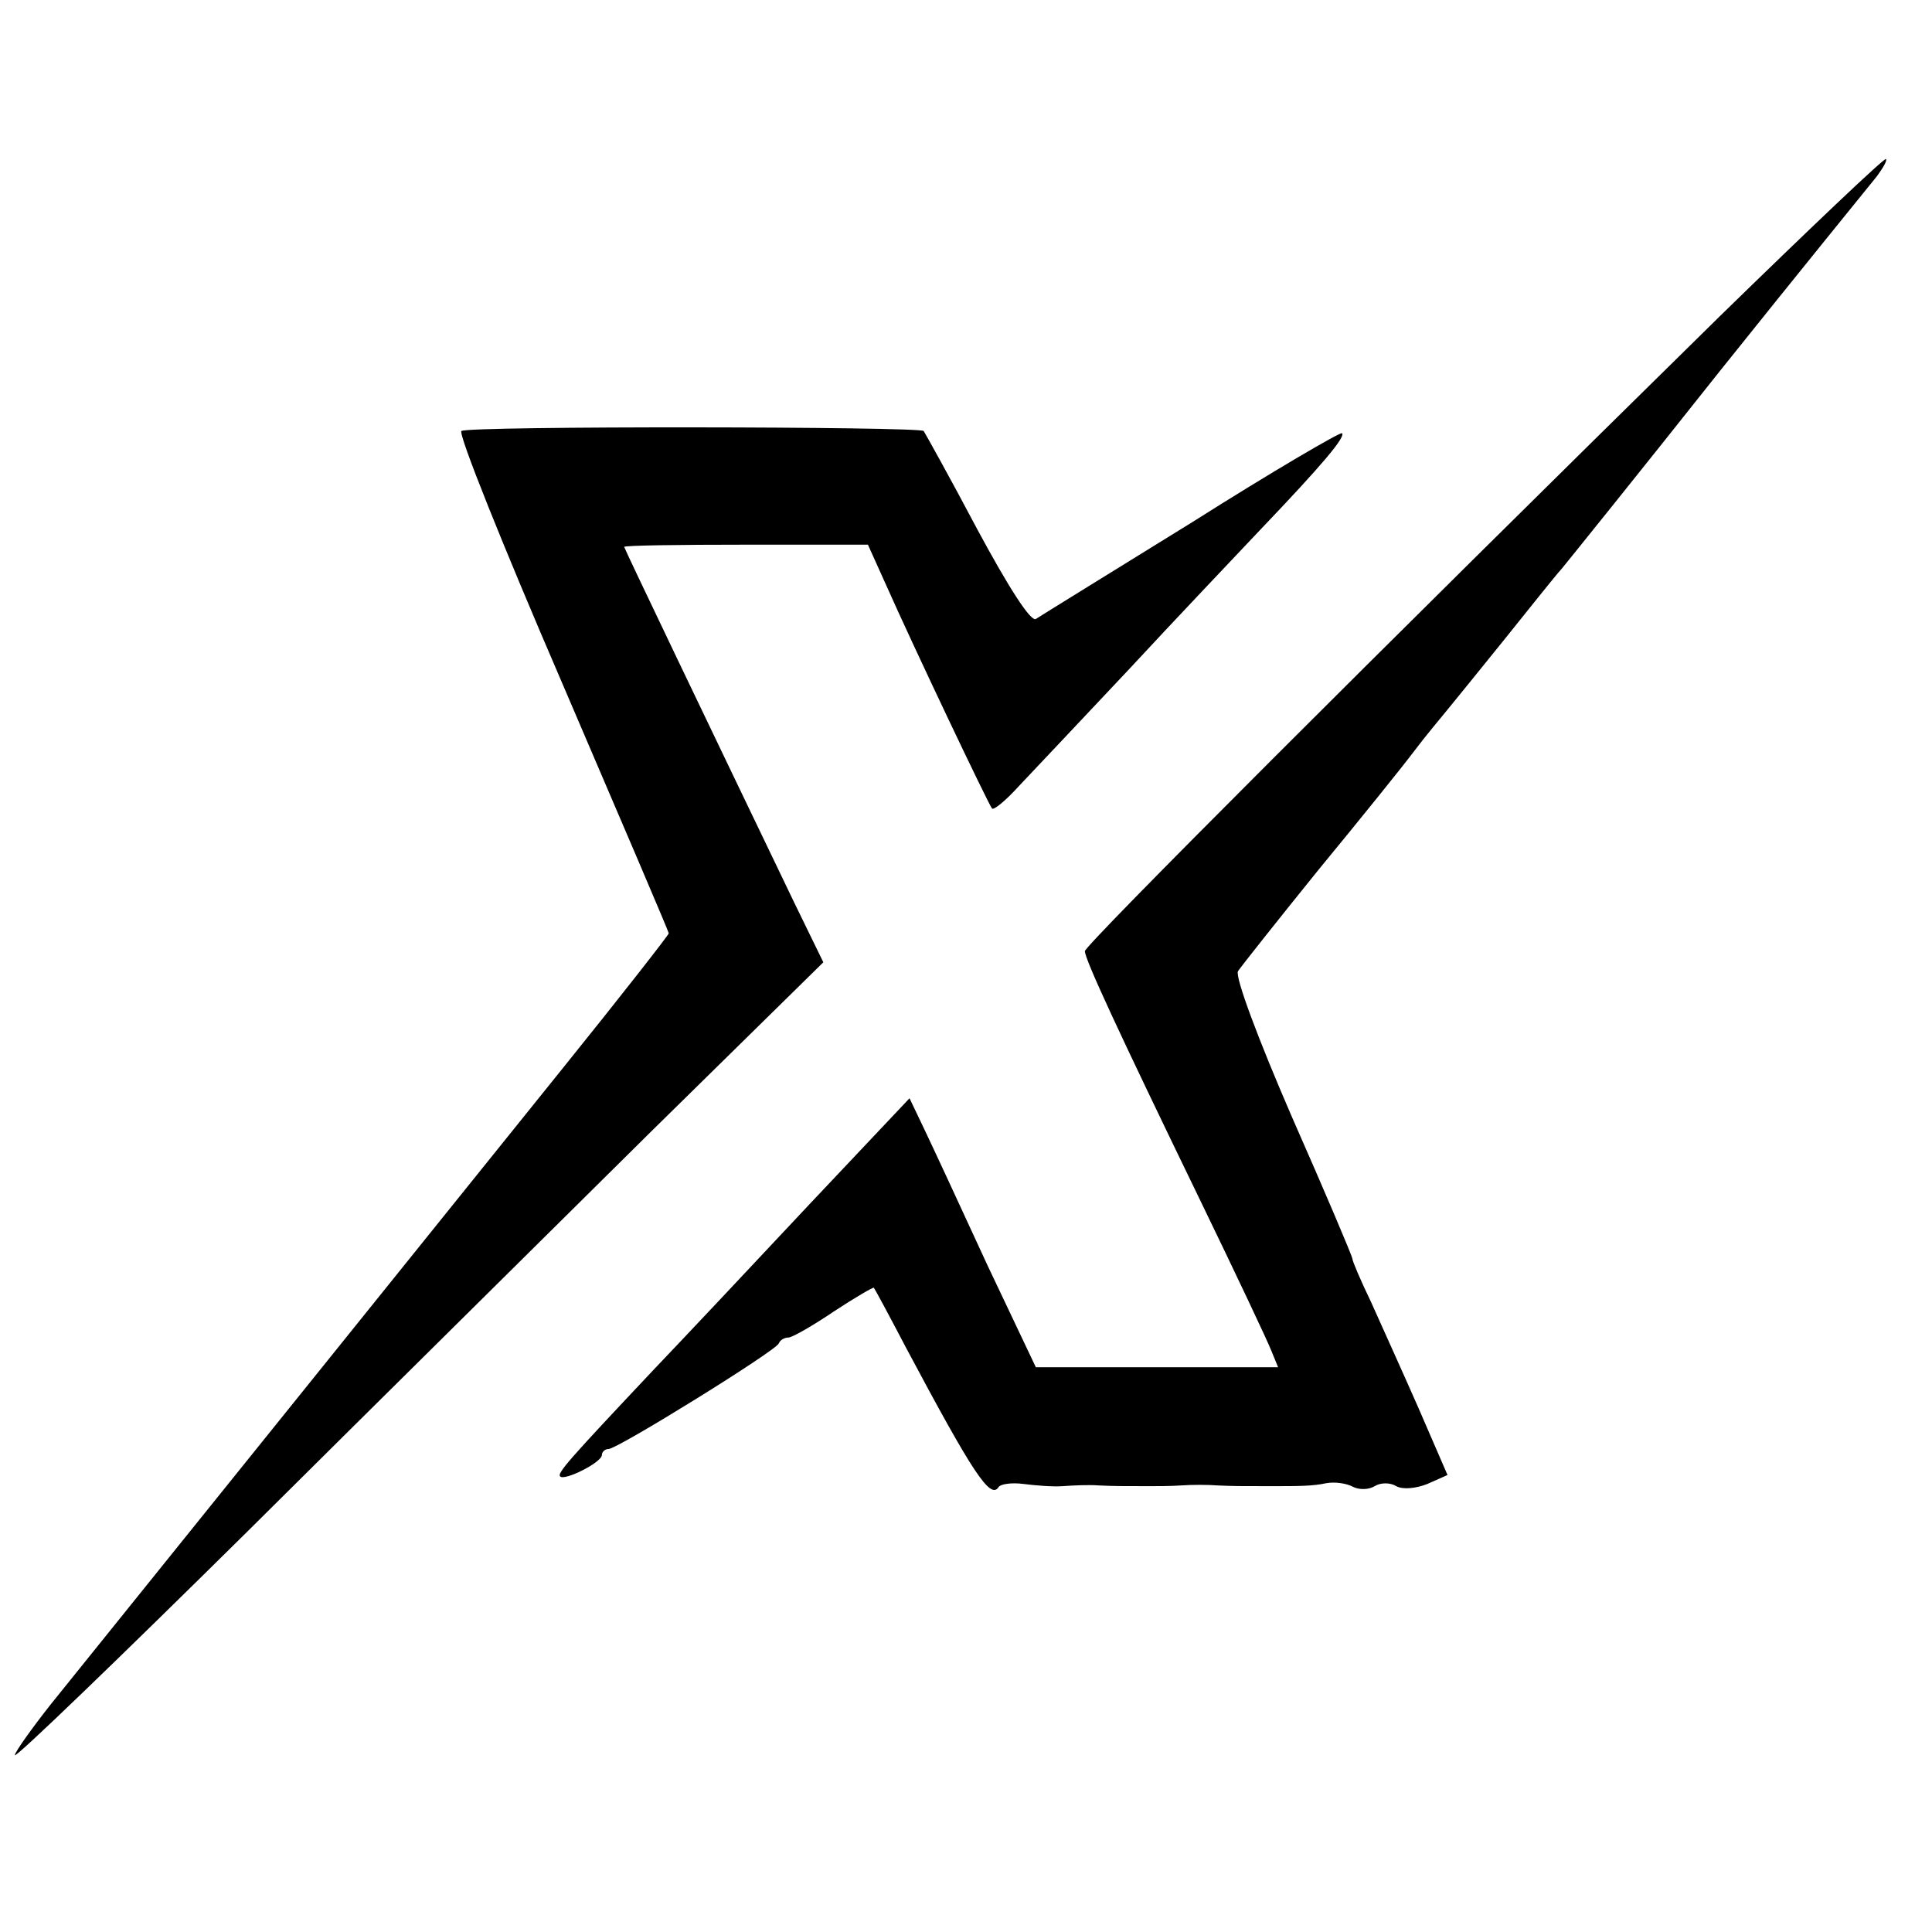
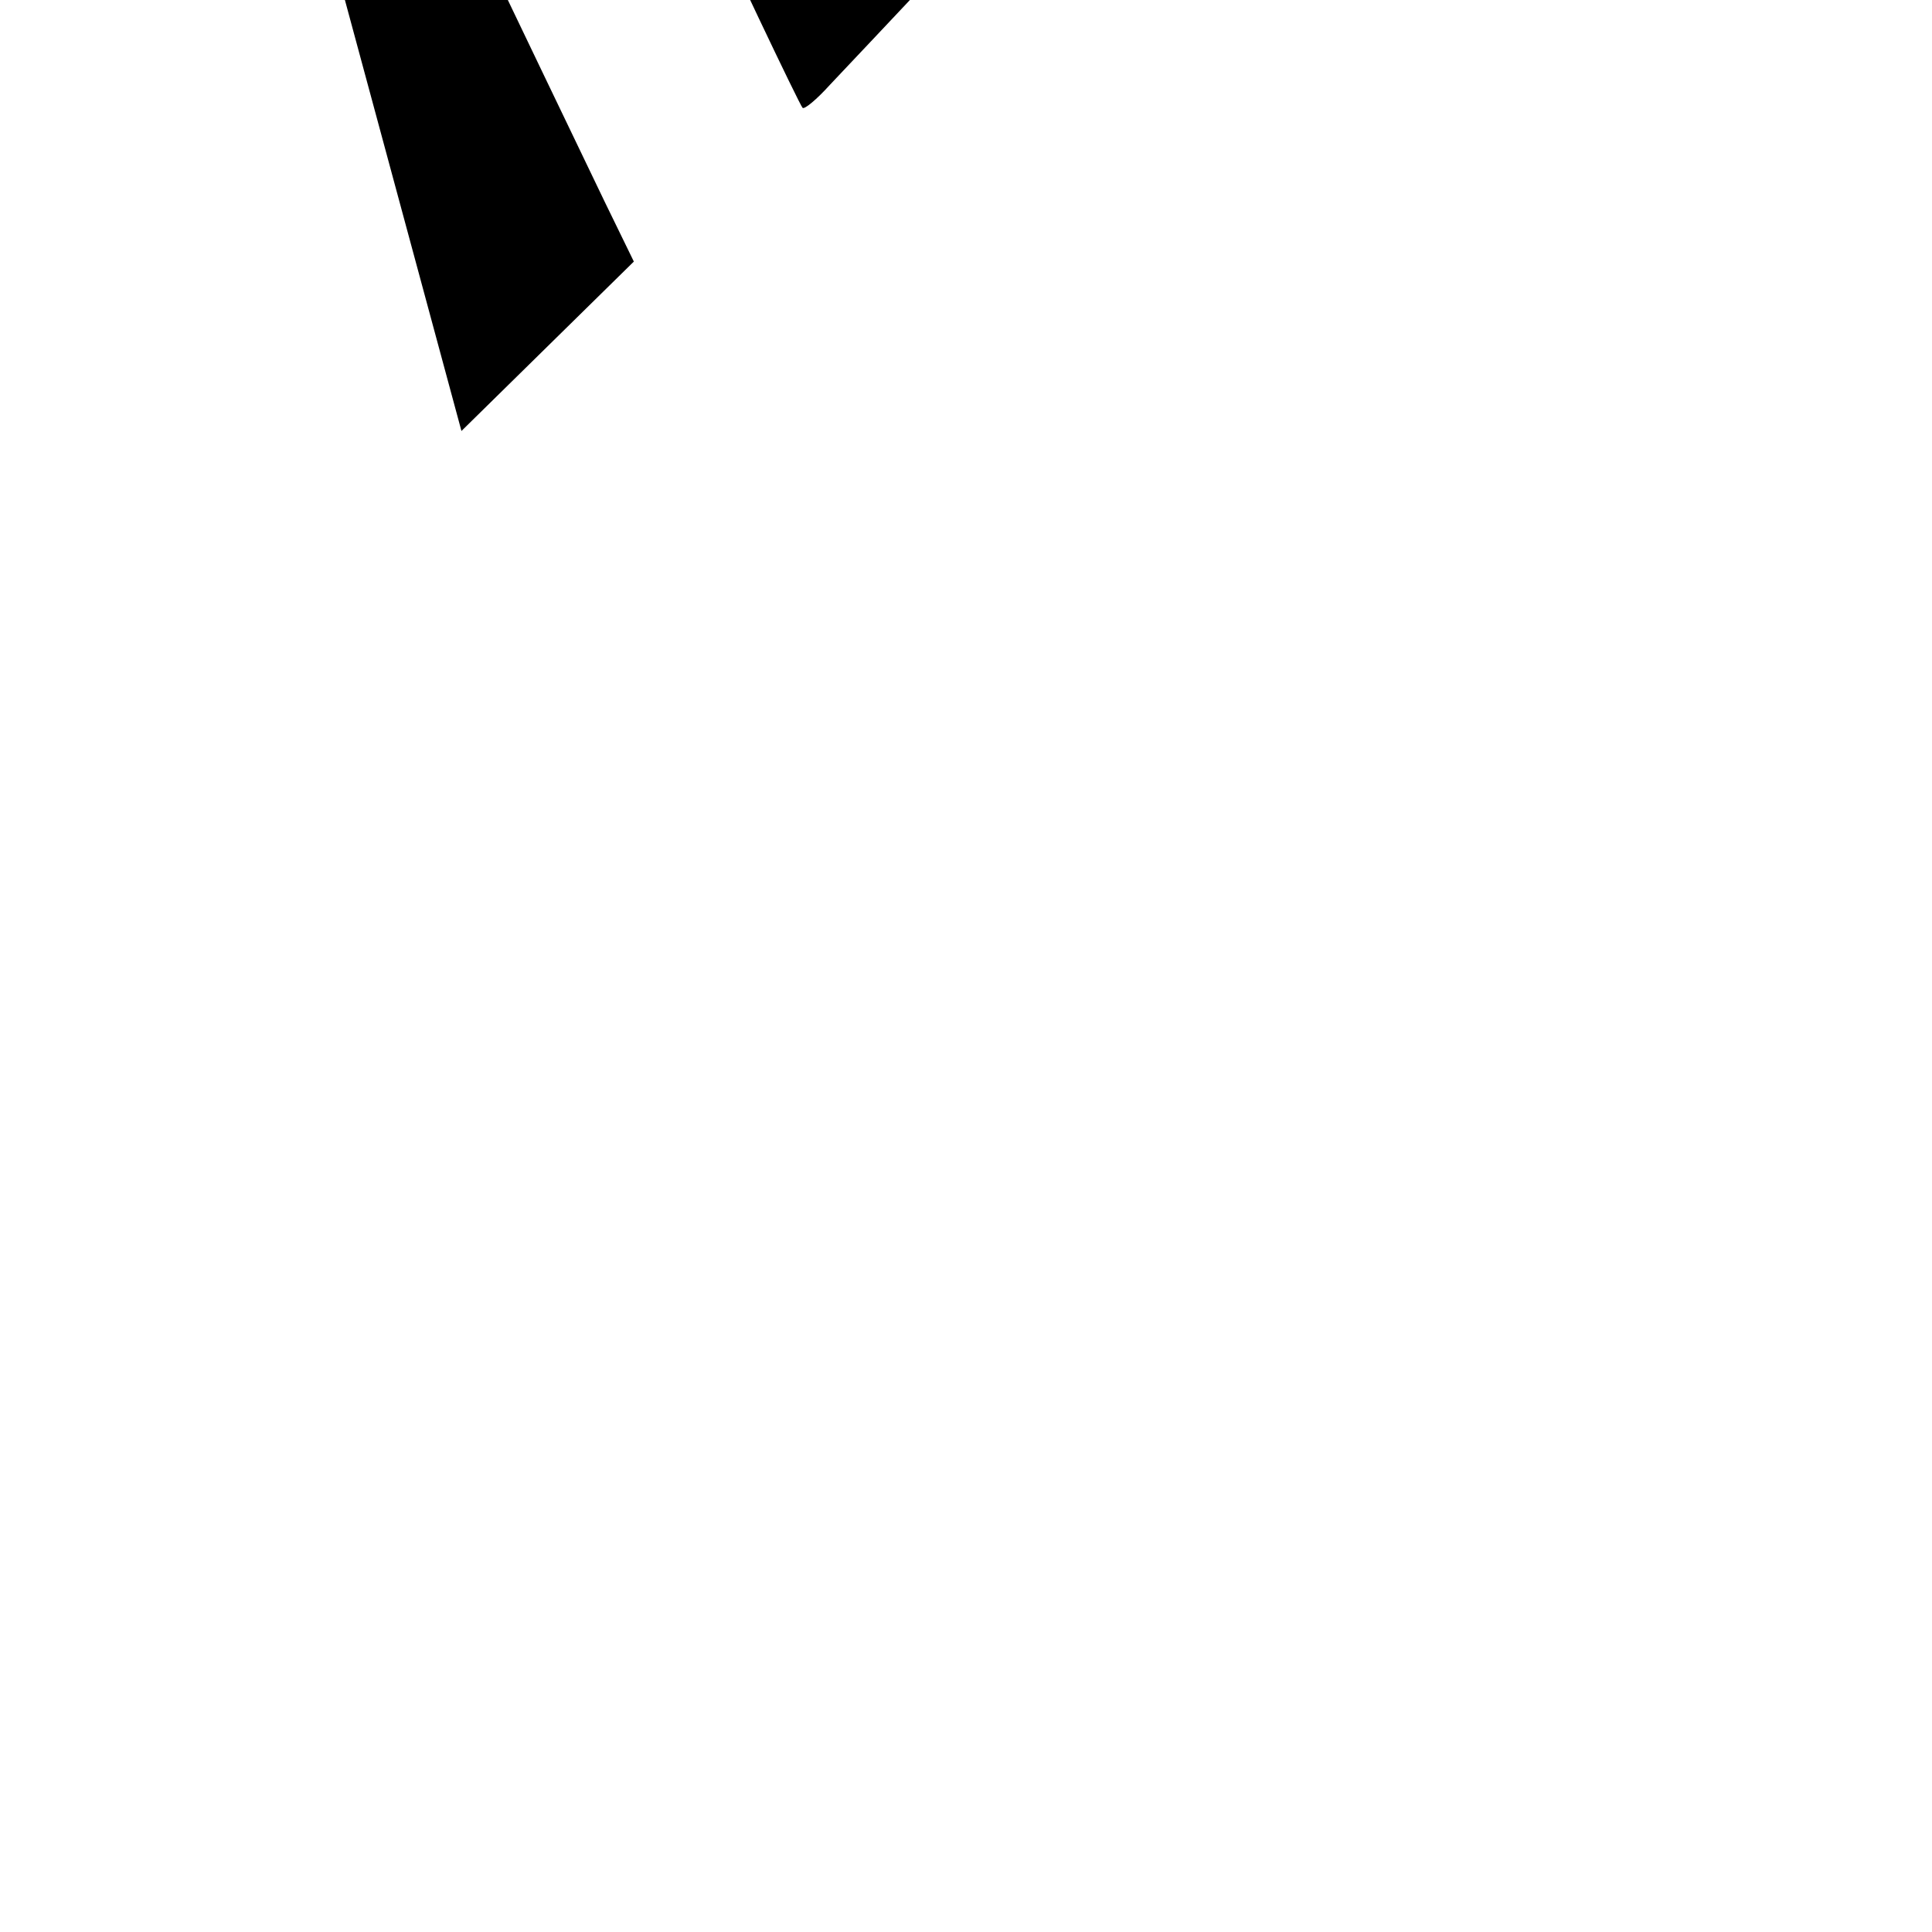
<svg xmlns="http://www.w3.org/2000/svg" version="1.0" width="260pt" height="260pt" viewBox="0 0 260 260" preserveAspectRatio="xMidYMid meet">
  <g transform="translate(0,260) scale(0.1,-0.1)" fill="#000000" stroke="none">
-     <path d="M2314 2174 c-465 -457 -854 -846 -854 -854 0 -11 44 -106 155 -335 48 -99 91 -190 96 -203 l9 -22 -163 0 -163 0 -65 137 c-35 76 -73 158 -84 181 l-21 44 -135 -143 c-73 -78 -168 -179 -210 -223 -114 -121 -130 -139 -125 -143 6 -6 56 19 56 29 0 4 4 8 9 8 12 0 225 132 229 142 2 5 8 8 13 8 5 0 33 16 61 35 29 19 53 33 54 32 1 -1 21 -38 44 -82 89 -167 113 -204 124 -186 3 4 18 6 33 4 16 -2 39 -4 53 -3 14 1 35 2 48 1 21 -1 31 -1 70 -1 9 0 28 0 42 1 14 1 35 1 48 0 21 -1 31 -1 70 -1 41 0 58 0 77 4 11 2 27 0 36 -5 8 -4 21 -4 29 1 8 5 21 5 29 0 9 -5 27 -3 42 3 l27 12 -39 90 c-22 50 -51 114 -64 143 -14 29 -25 55 -25 58 0 3 -36 88 -81 190 -46 106 -77 189 -73 197 4 6 53 68 108 136 56 68 114 140 129 160 15 20 36 45 45 56 9 11 44 54 77 95 33 41 67 84 77 95 9 11 105 130 212 265 108 135 204 253 212 263 8 11 14 21 12 23 -2 2 -103 -94 -224 -212z" />
-     <path d="M621 2020 c-5 -3 56 -155 135 -338 79 -184 144 -336 144 -338 0 -2 -64 -84 -143 -182 -128 -159 -568 -706 -689 -856 -26 -33 -48 -64 -48 -68 0 -5 141 131 313 301 171 170 416 412 543 538 l232 228 -39 80 c-113 235 -229 477 -229 479 0 2 74 3 164 3 l164 0 23 -51 c39 -88 140 -300 144 -304 2 -3 19 11 37 31 18 19 85 90 148 157 63 68 142 151 175 186 85 89 116 126 111 131 -2 2 -93 -51 -202 -120 -110 -68 -204 -126 -210 -130 -7 -4 -37 43 -79 121 -37 70 -70 129 -72 132 -6 6 -612 7 -622 0z" />
+     <path d="M621 2020 l232 228 -39 80 c-113 235 -229 477 -229 479 0 2 74 3 164 3 l164 0 23 -51 c39 -88 140 -300 144 -304 2 -3 19 11 37 31 18 19 85 90 148 157 63 68 142 151 175 186 85 89 116 126 111 131 -2 2 -93 -51 -202 -120 -110 -68 -204 -126 -210 -130 -7 -4 -37 43 -79 121 -37 70 -70 129 -72 132 -6 6 -612 7 -622 0z" />
  </g>
</svg>